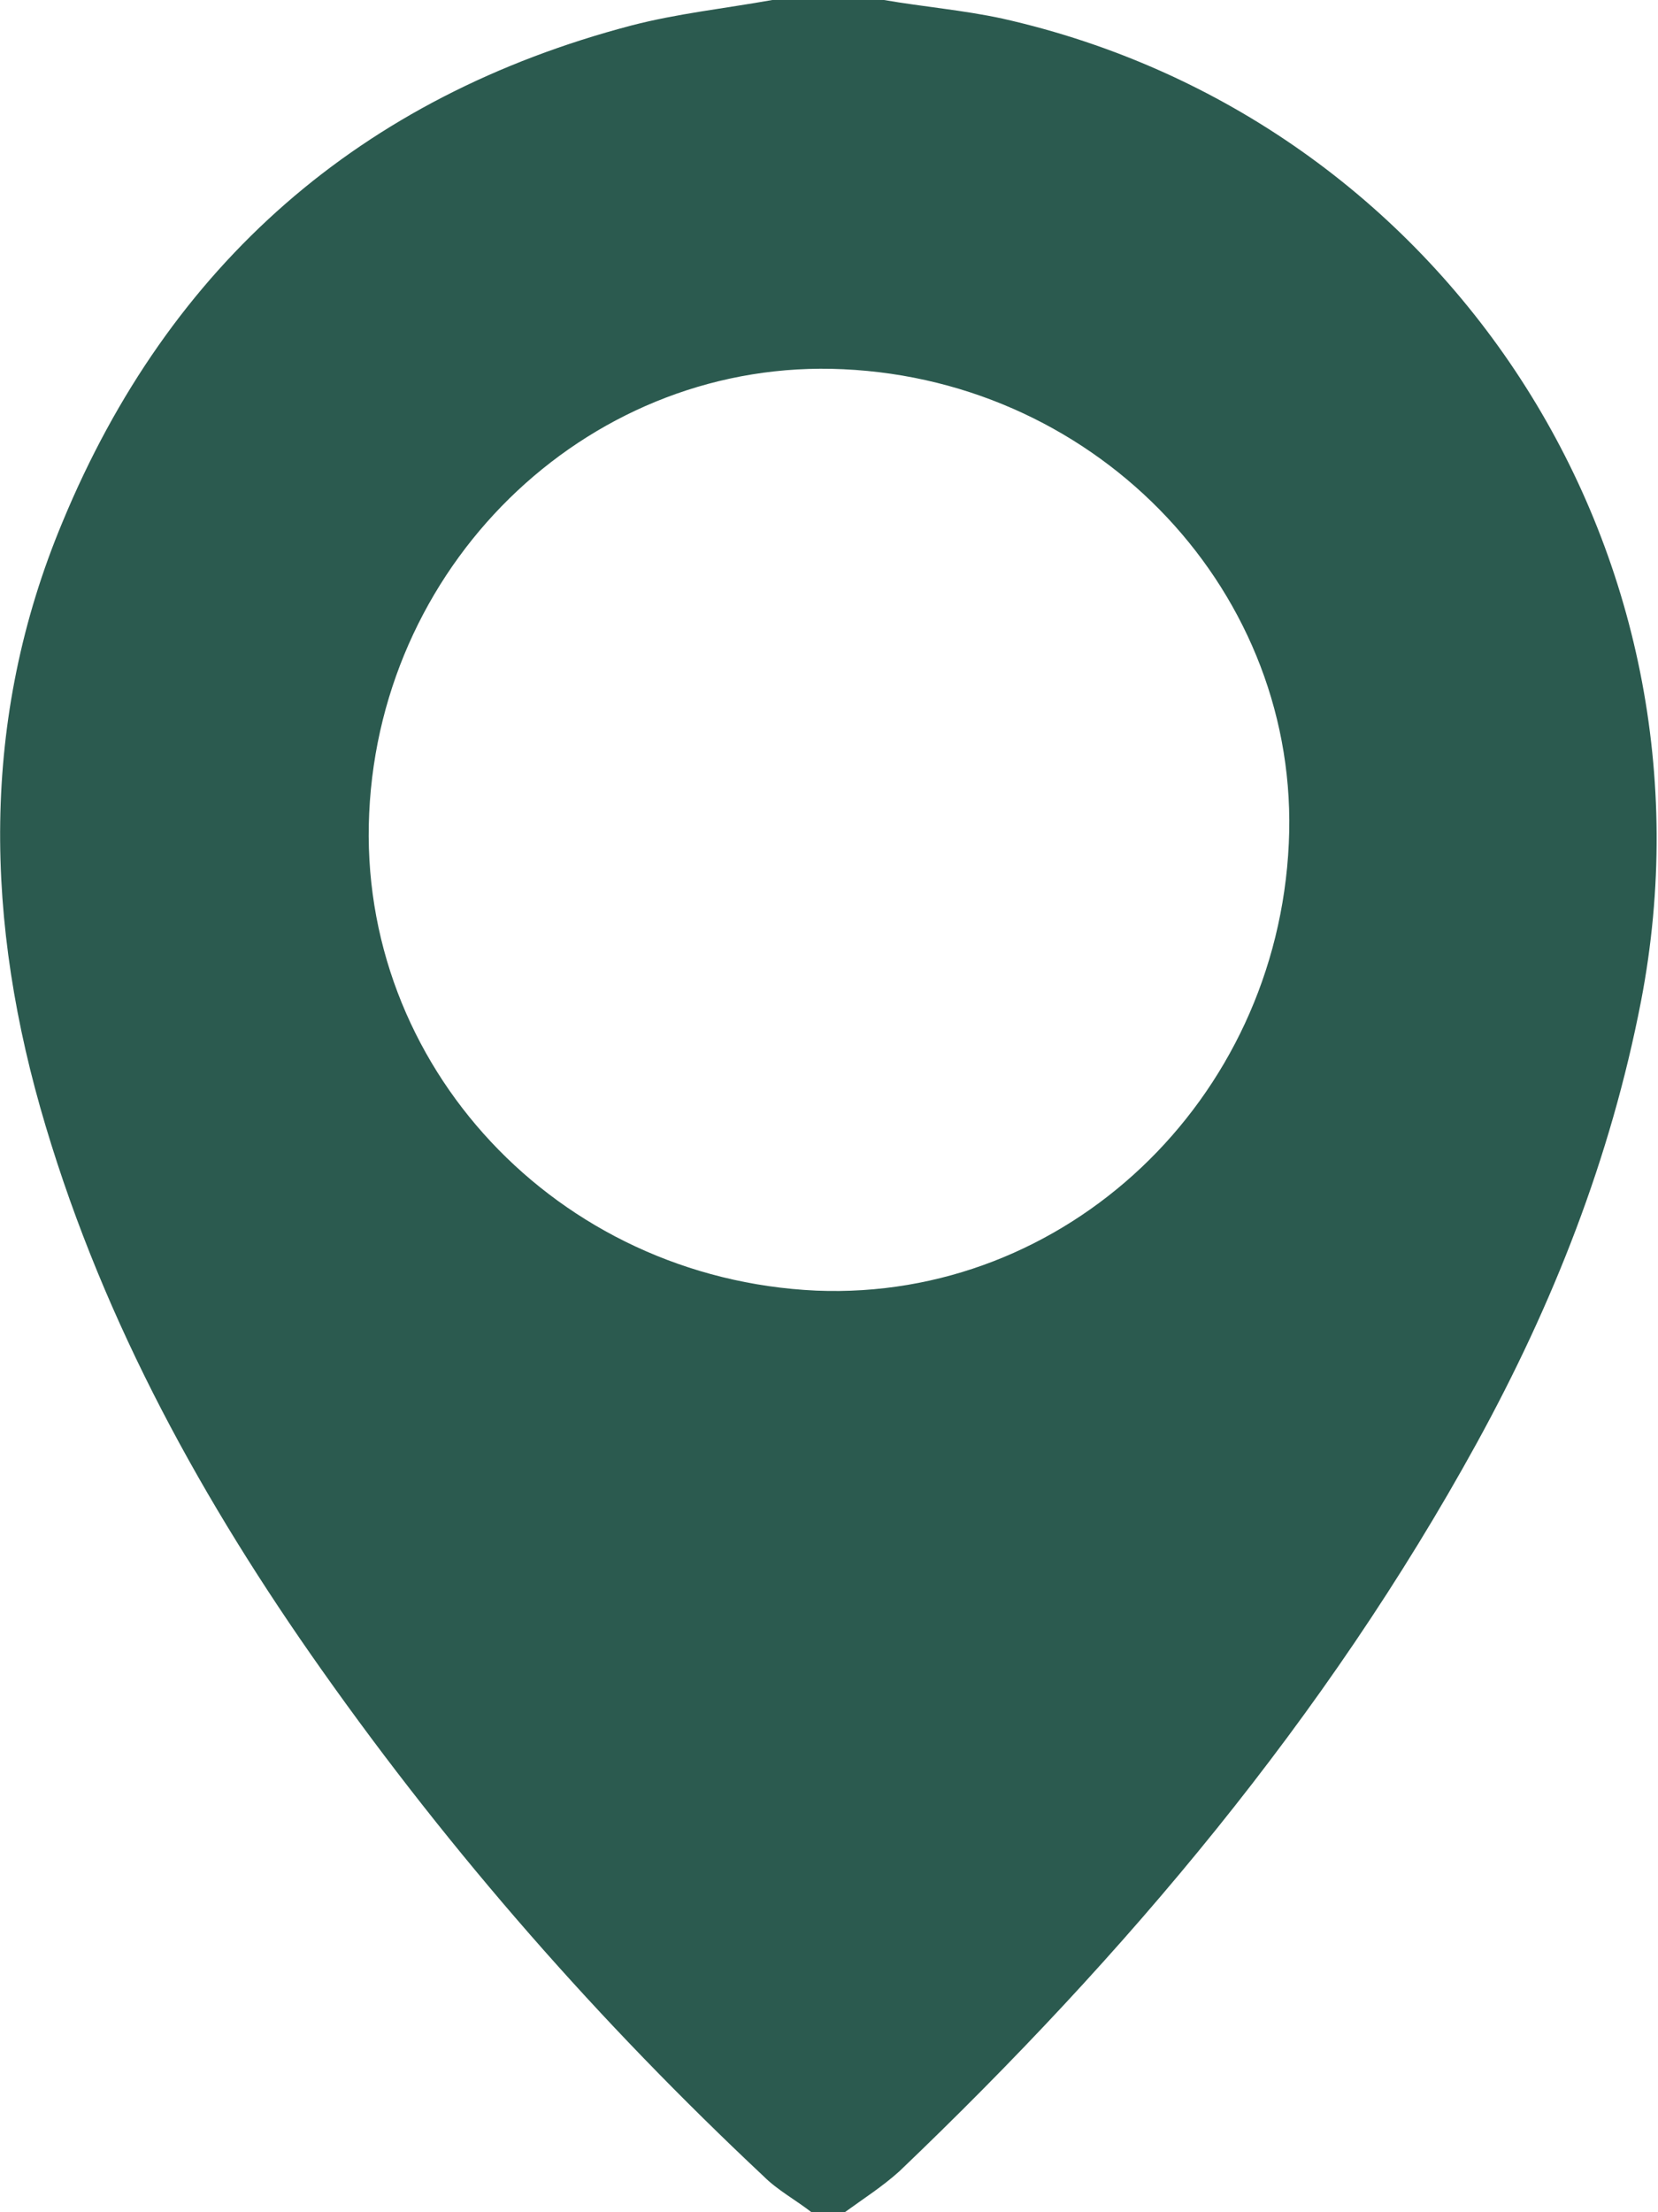
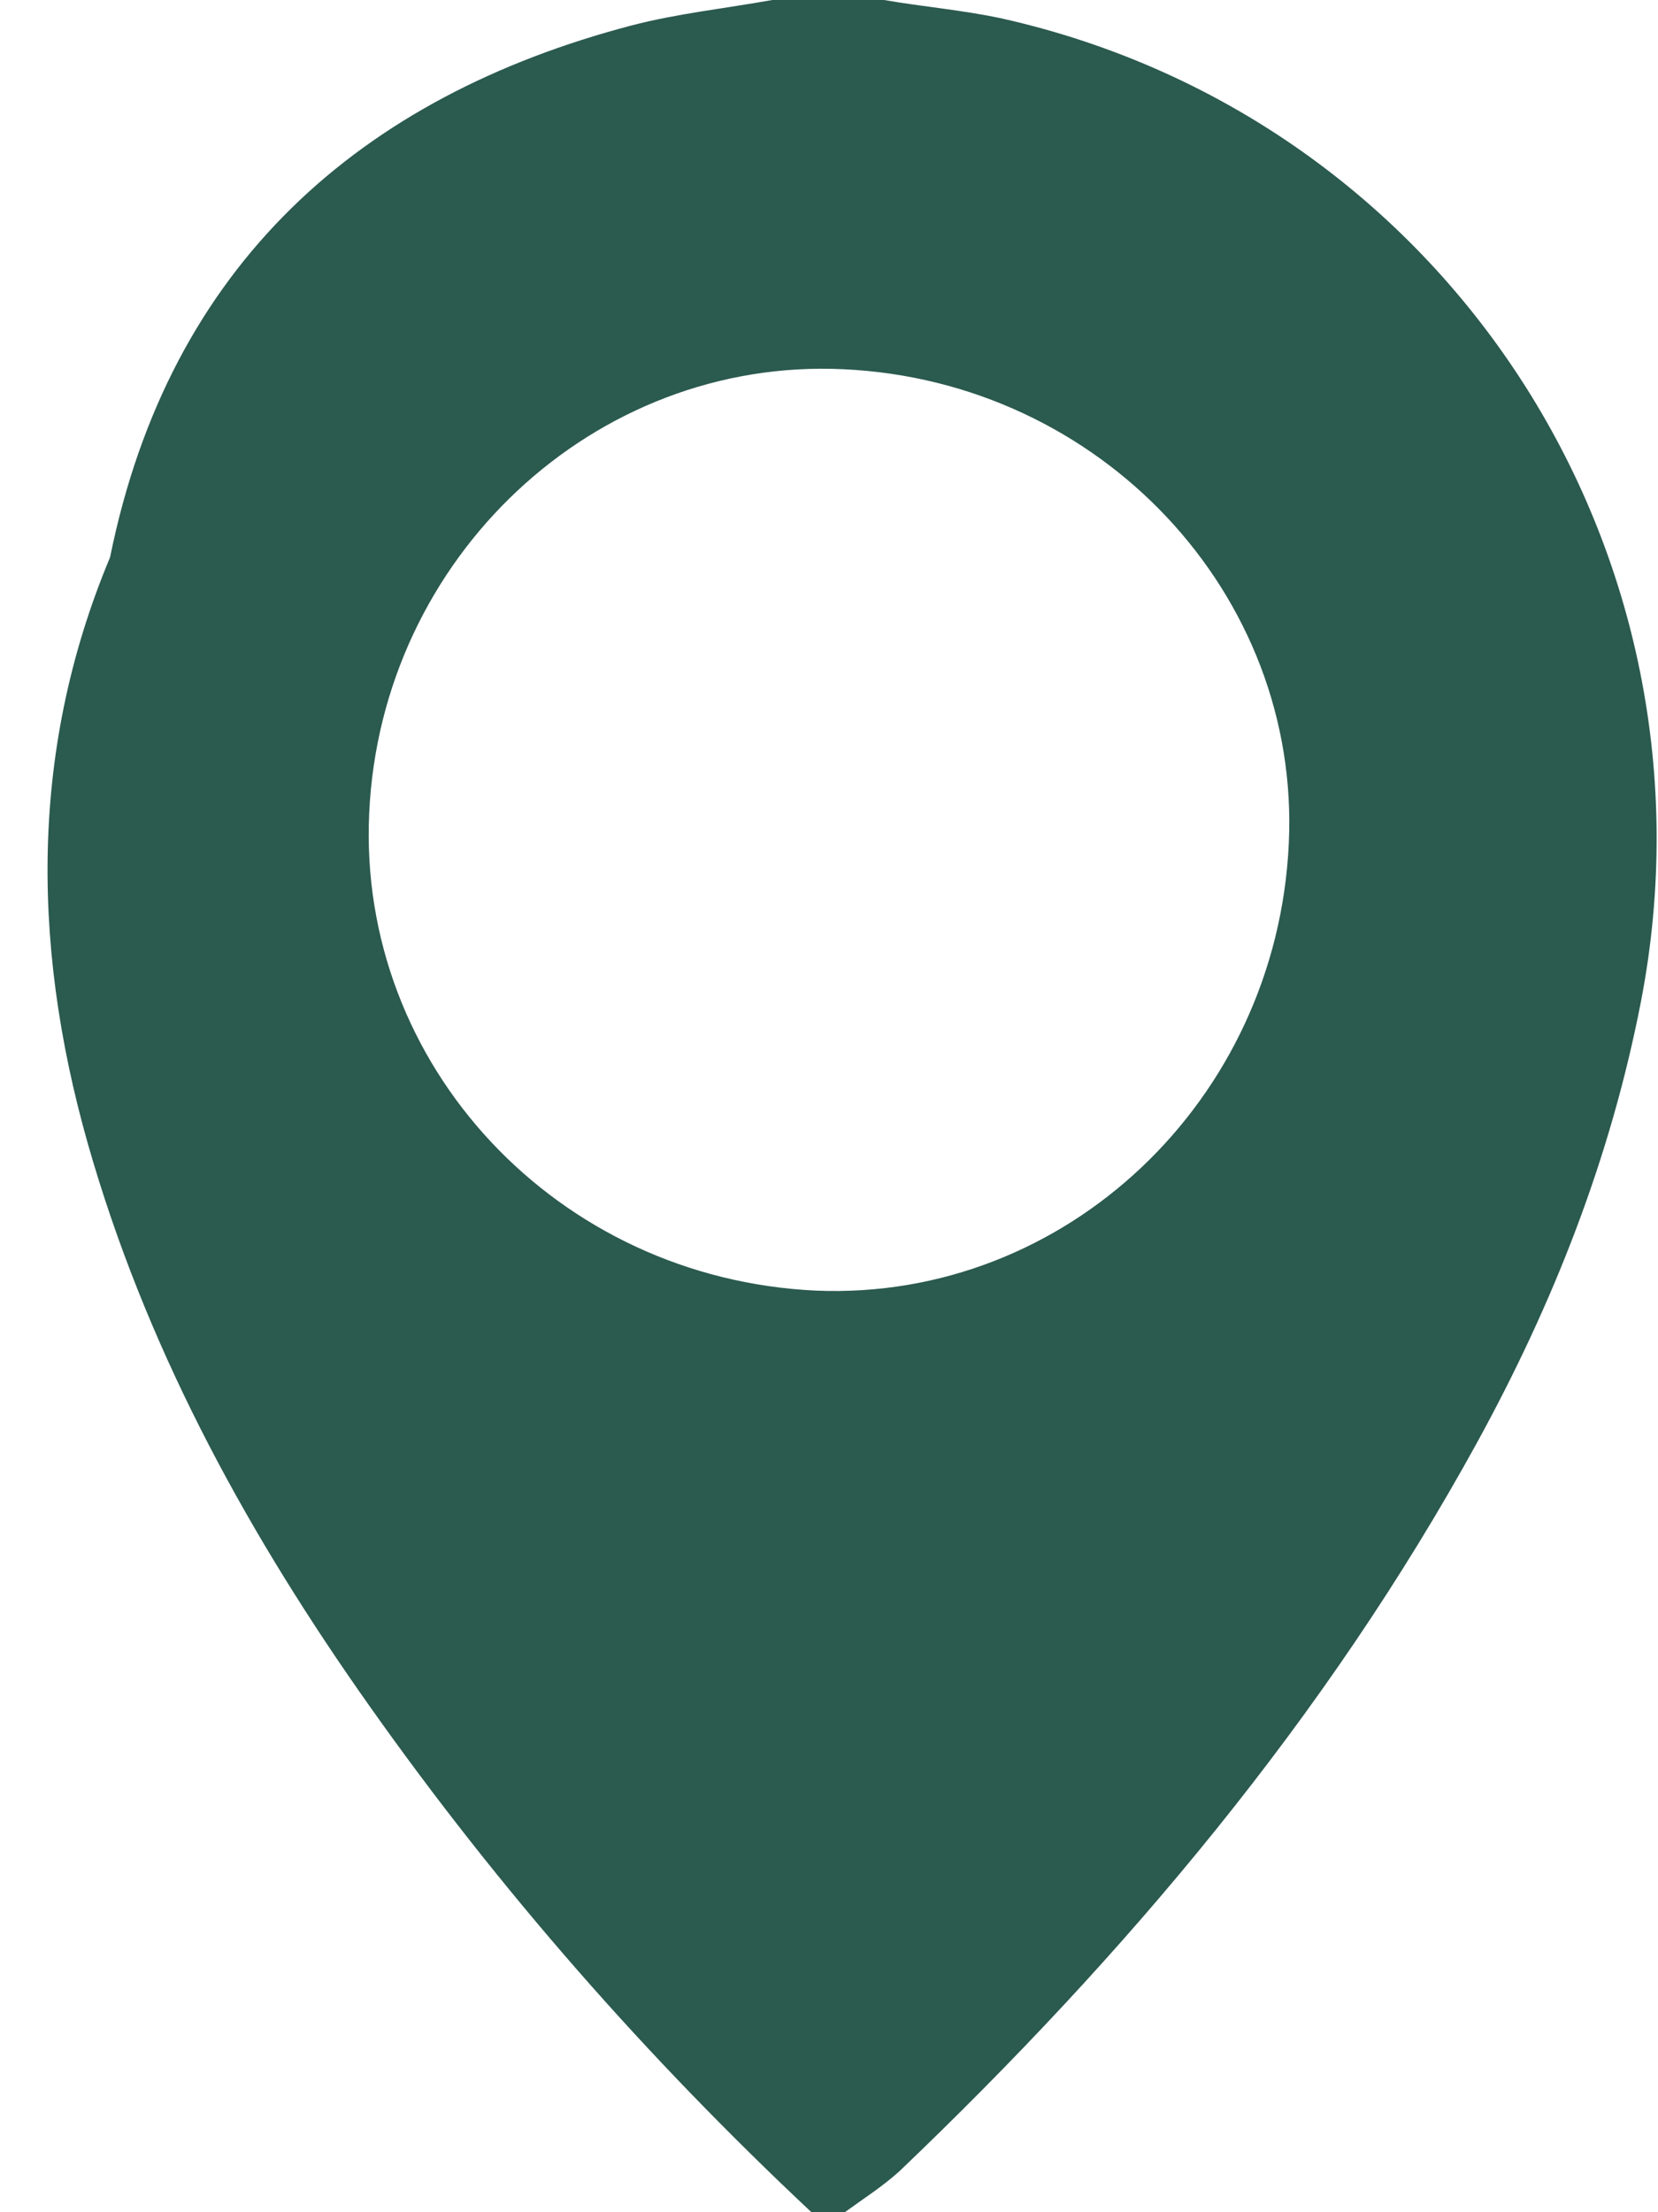
<svg xmlns="http://www.w3.org/2000/svg" version="1.1" id="Layer_1" x="0px" y="0px" viewBox="0 0 9.79 13.06" style="enable-background:new 0 0 9.79 13.06;" xml:space="preserve">
  <style type="text/css">
	.st0{fill:#2B5A4F;}
</style>
  <g>
    <g>
-       <path class="st0" d="M4.56,0C4.78,0,5,0,5.22,0c0.23,0.04,0.47,0.06,0.7,0.11c2.62,0.59,4.28,3.15,3.77,5.8    C9.51,6.84,9.17,7.7,8.72,8.52c-0.89,1.62-2.07,3.02-3.41,4.3c-0.1,0.09-0.21,0.16-0.32,0.24c-0.07,0-0.14,0-0.2,0    c-0.09-0.07-0.2-0.13-0.28-0.21c-0.97-0.91-1.84-1.9-2.61-2.99c-0.7-0.99-1.28-2.04-1.63-3.21c-0.36-1.2-0.39-2.4,0.1-3.57    C1,1.56,2.13,0.57,3.73,0.15C4,0.08,4.28,0.05,4.56,0z M7.61,4.98c0.07-1.47-1.11-2.73-2.63-2.8C3.51,2.11,2.25,3.29,2.18,4.8    C2.11,6.29,3.29,7.55,4.82,7.62C6.29,7.68,7.54,6.5,7.61,4.98z" />
+       <path class="st0" d="M4.56,0C4.78,0,5,0,5.22,0c0.23,0.04,0.47,0.06,0.7,0.11c2.62,0.59,4.28,3.15,3.77,5.8    C9.51,6.84,9.17,7.7,8.72,8.52c-0.89,1.62-2.07,3.02-3.41,4.3c-0.1,0.09-0.21,0.16-0.32,0.24c-0.07,0-0.14,0-0.2,0    c-0.97-0.91-1.84-1.9-2.61-2.99c-0.7-0.99-1.28-2.04-1.63-3.21c-0.36-1.2-0.39-2.4,0.1-3.57    C1,1.56,2.13,0.57,3.73,0.15C4,0.08,4.28,0.05,4.56,0z M7.61,4.98c0.07-1.47-1.11-2.73-2.63-2.8C3.51,2.11,2.25,3.29,2.18,4.8    C2.11,6.29,3.29,7.55,4.82,7.62C6.29,7.68,7.54,6.5,7.61,4.98z" />
    </g>
  </g>
  <g>
</g>
  <g>
</g>
  <g>
</g>
  <g>
</g>
  <g>
</g>
  <g>
</g>
  <g>
</g>
  <g>
</g>
  <g>
</g>
  <g>
</g>
  <g>
</g>
  <g>
</g>
  <g>
</g>
  <g>
</g>
  <g>
</g>
</svg>